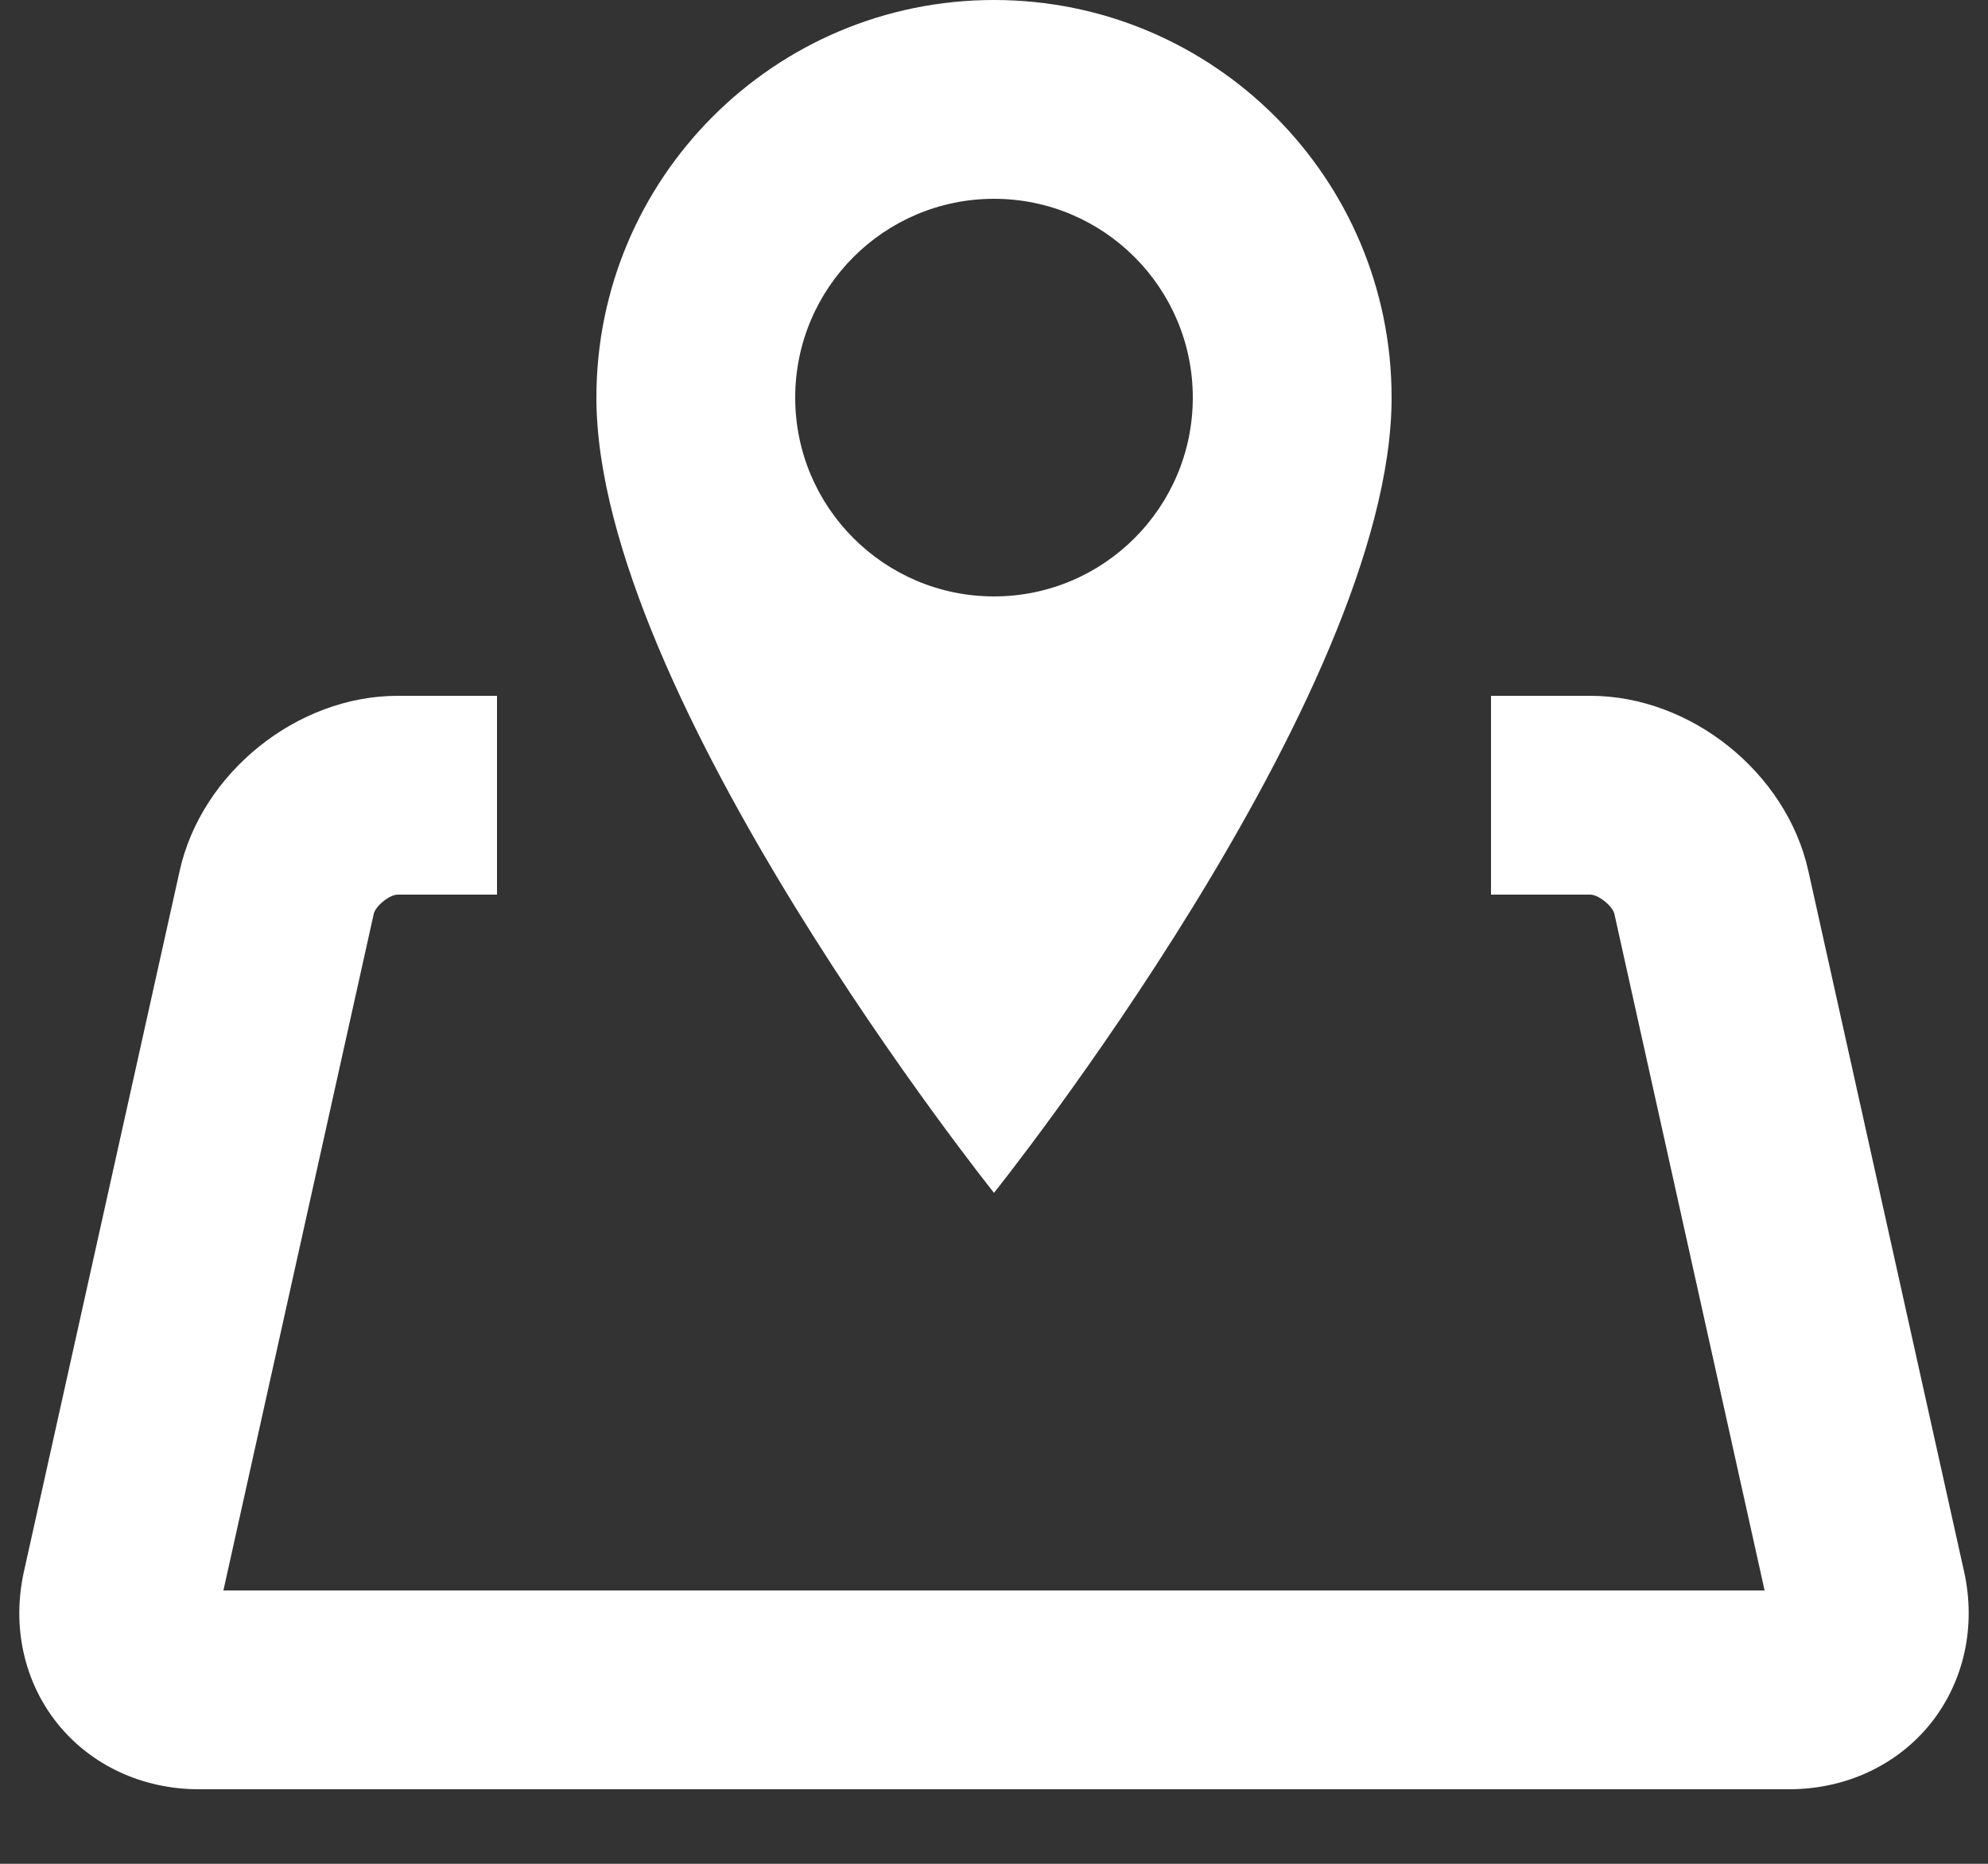
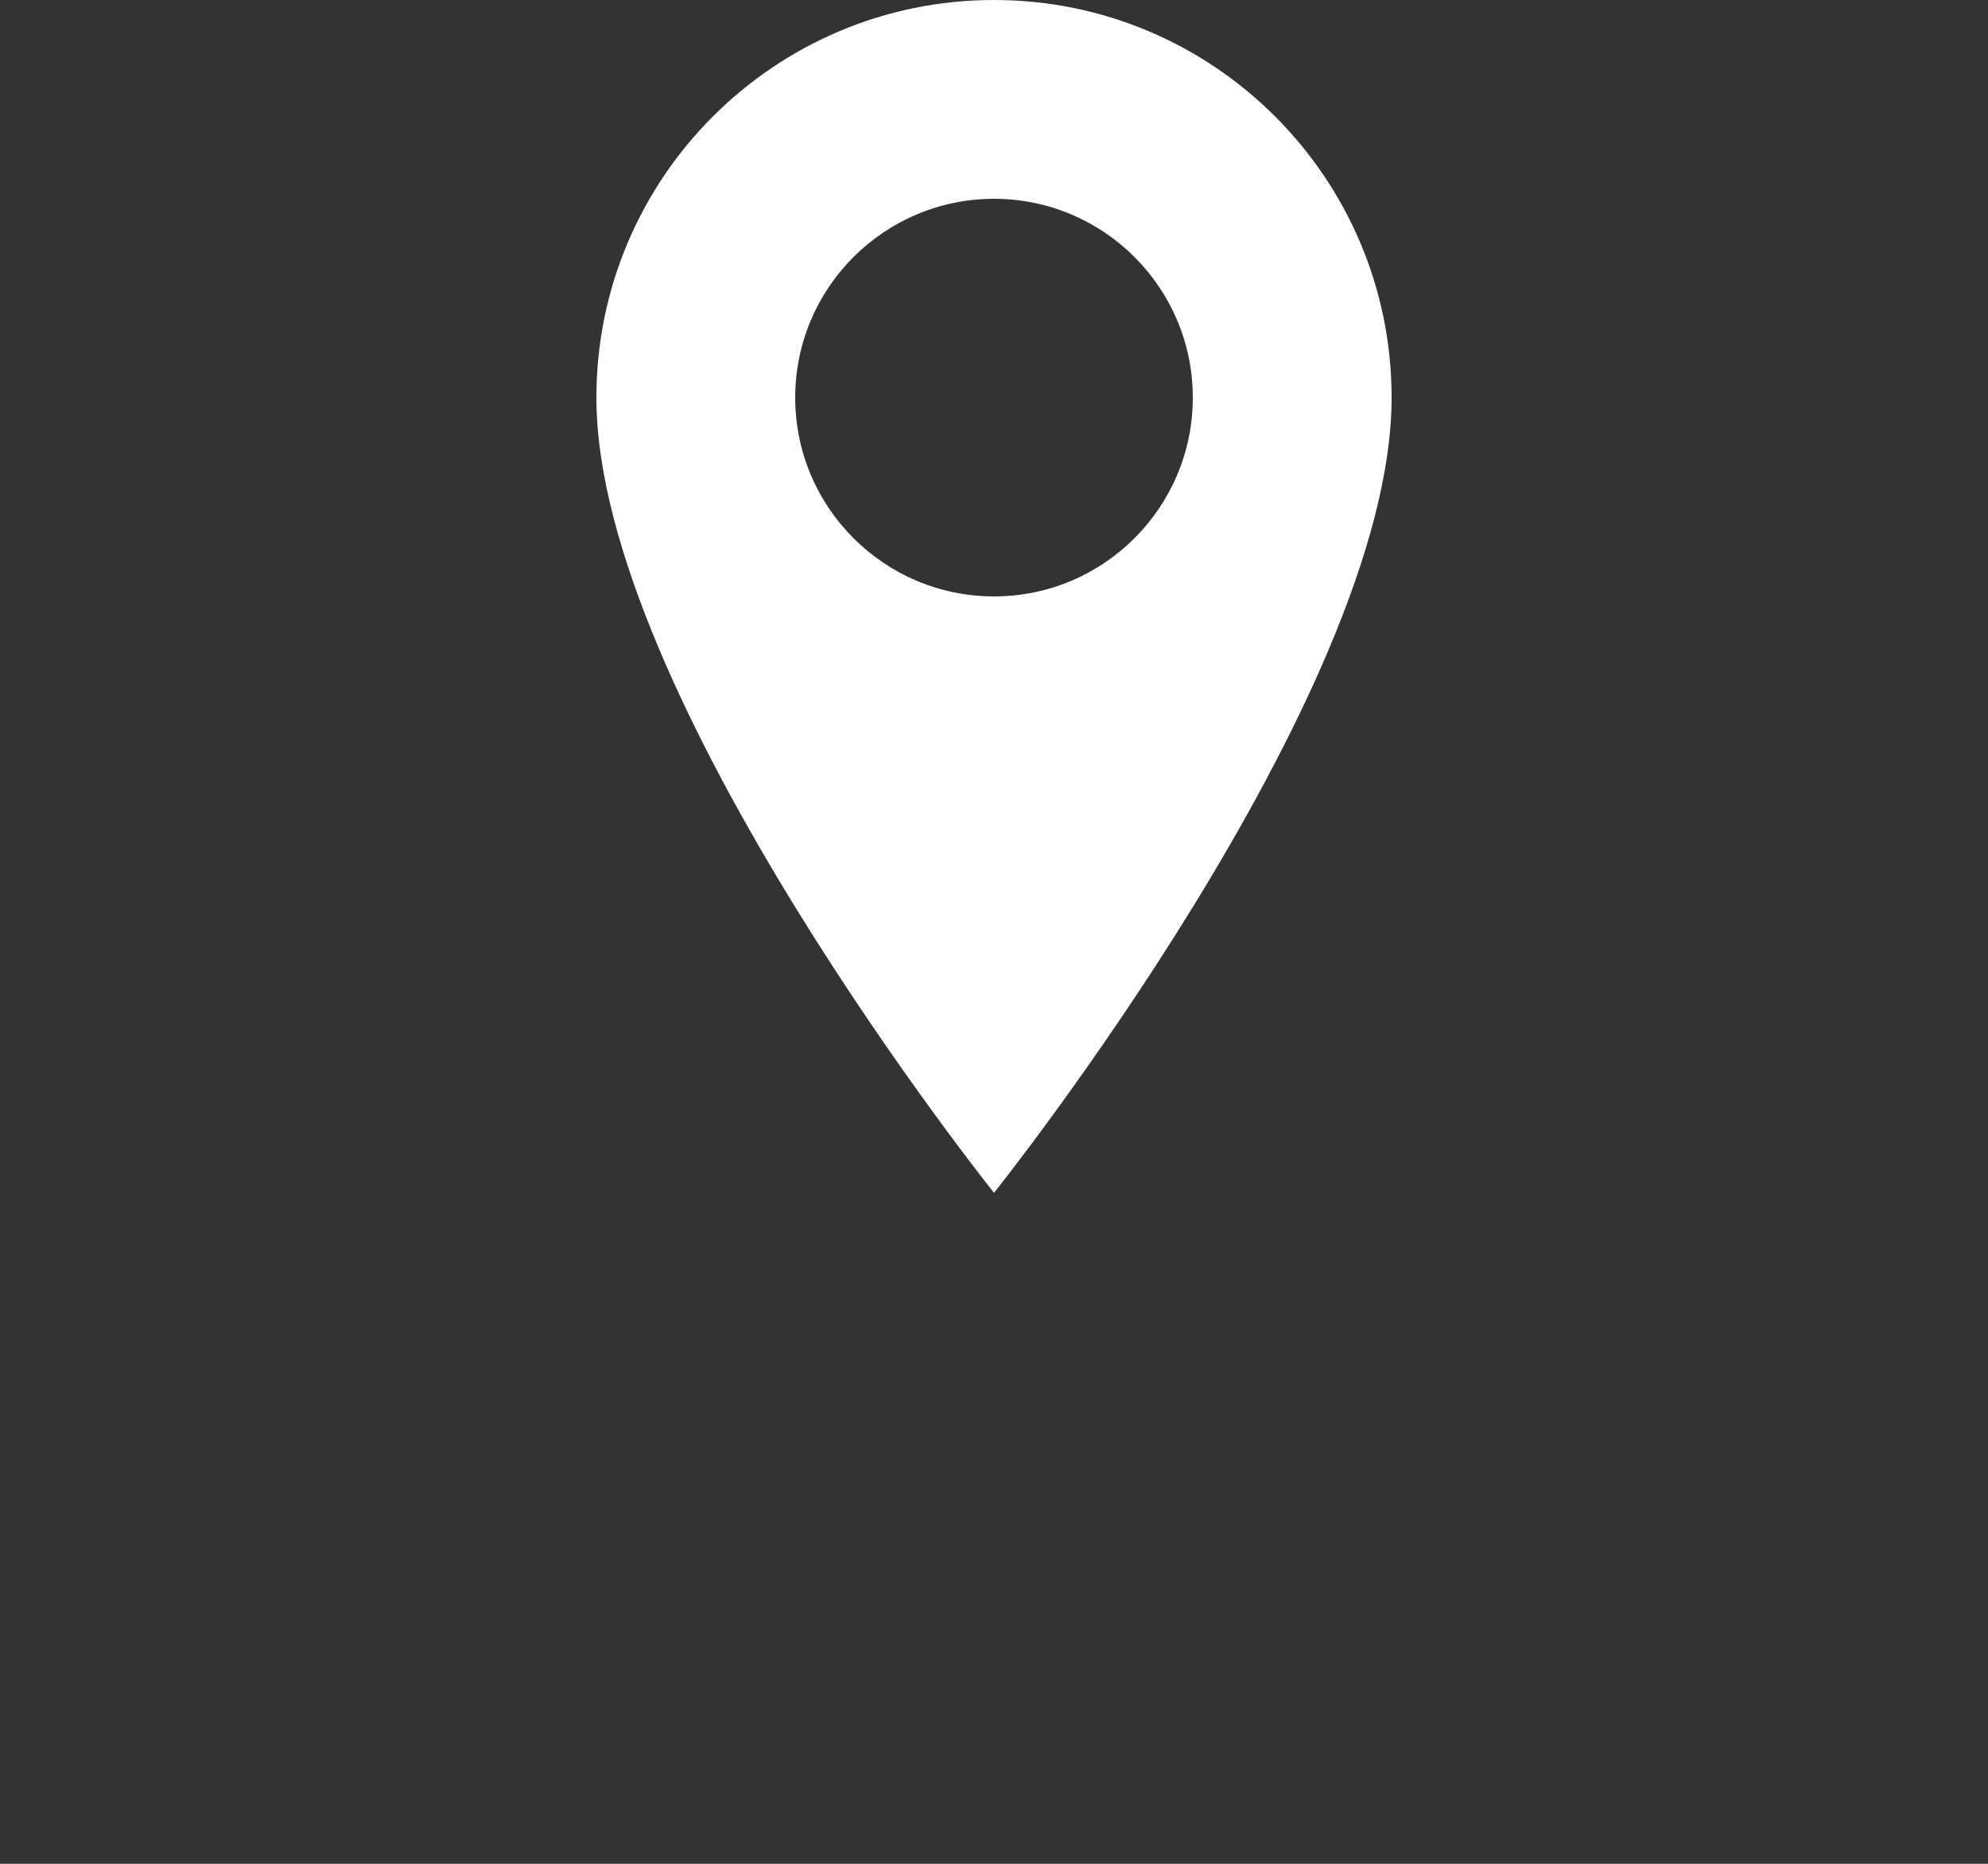
<svg xmlns="http://www.w3.org/2000/svg" width="16px" height="15px" viewBox="0 0 16 15" version="1.1">
  <rect x="0" y="0" width="16" height="15" fill="#333333" stroke="none" />
  <title>location map 2</title>
  <desc>Created with Sketch.</desc>
  <defs />
  <g id="Page-1" stroke="none" stroke-width="1" fill="none" fill-rule="evenodd">
    <g id="location-map-2" fill="#FFFFFF">
      <g id="Group">
        <g id="Line_Icons">
          <g id="Group">
-             <path d="M15.807,12.646 L14.554,7.009 C14.379,6.219 13.609,5.6 12.8,5.6 L12,5.6 L12,7.2 L12.8,7.2 C12.865,7.2 12.978,7.292 12.993,7.355 L14.202,12.8 L1.798,12.8 L3.008,7.355 C3.022,7.292 3.135,7.2 3.2,7.2 L4,7.2 L4,5.6 L3.2,5.6 C2.391,5.6 1.621,6.219 1.446,7.009 L0.193,12.646 C0.094,13.089 0.193,13.535 0.462,13.871 C0.732,14.207 1.146,14.4 1.6,14.4 L14.4,14.4 C14.854,14.4 15.268,14.207 15.538,13.871 C15.807,13.535 15.906,13.088 15.807,12.646 L15.807,12.646 Z" id="Shape" />
            <path d="M8,0 C6.233,0 4.8,1.433 4.8,3.2 C4.8,5.6 8,9.6 8,9.6 C8,9.6 11.2,5.6 11.2,3.2 C11.2,1.433 9.767,0 8,0 L8,0 Z M8,4.8 C7.117,4.8 6.4,4.083 6.4,3.2 C6.4,2.317 7.117,1.6 8,1.6 C8.883,1.6 9.6,2.317 9.6,3.2 C9.6,4.083 8.883,4.8 8,4.8 L8,4.8 Z" id="Shape" />
          </g>
        </g>
      </g>
    </g>
  </g>
</svg>